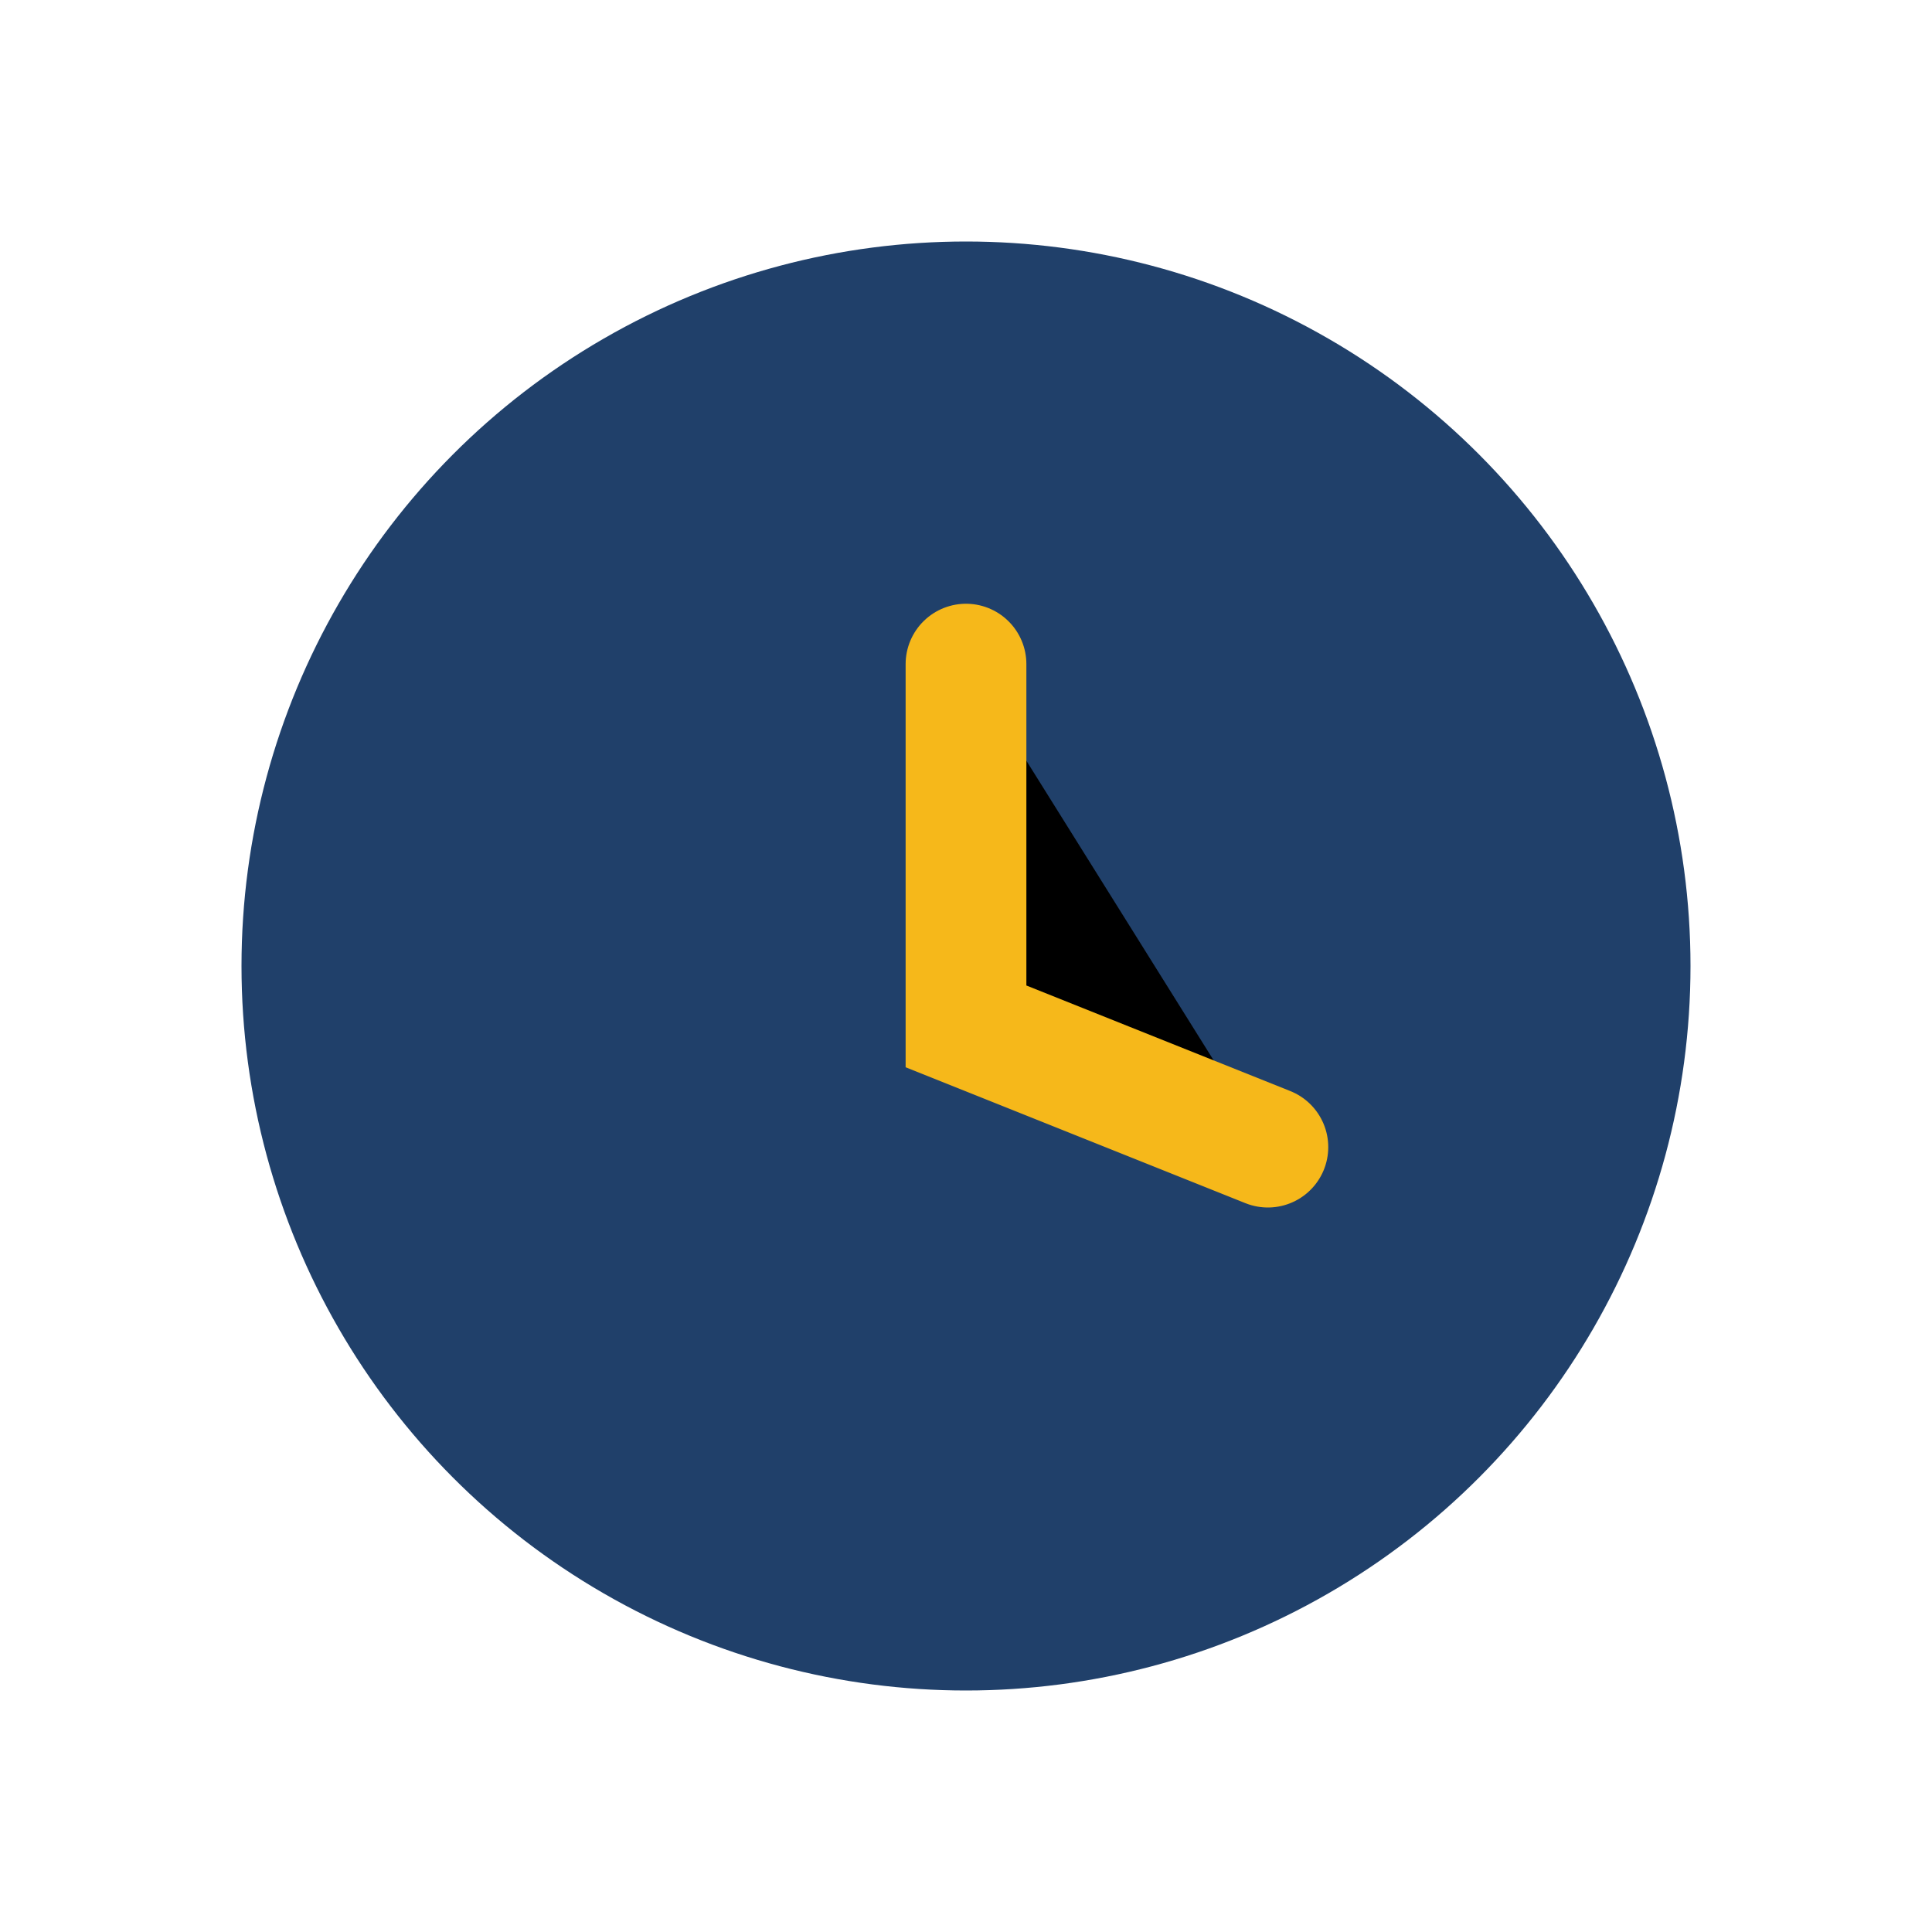
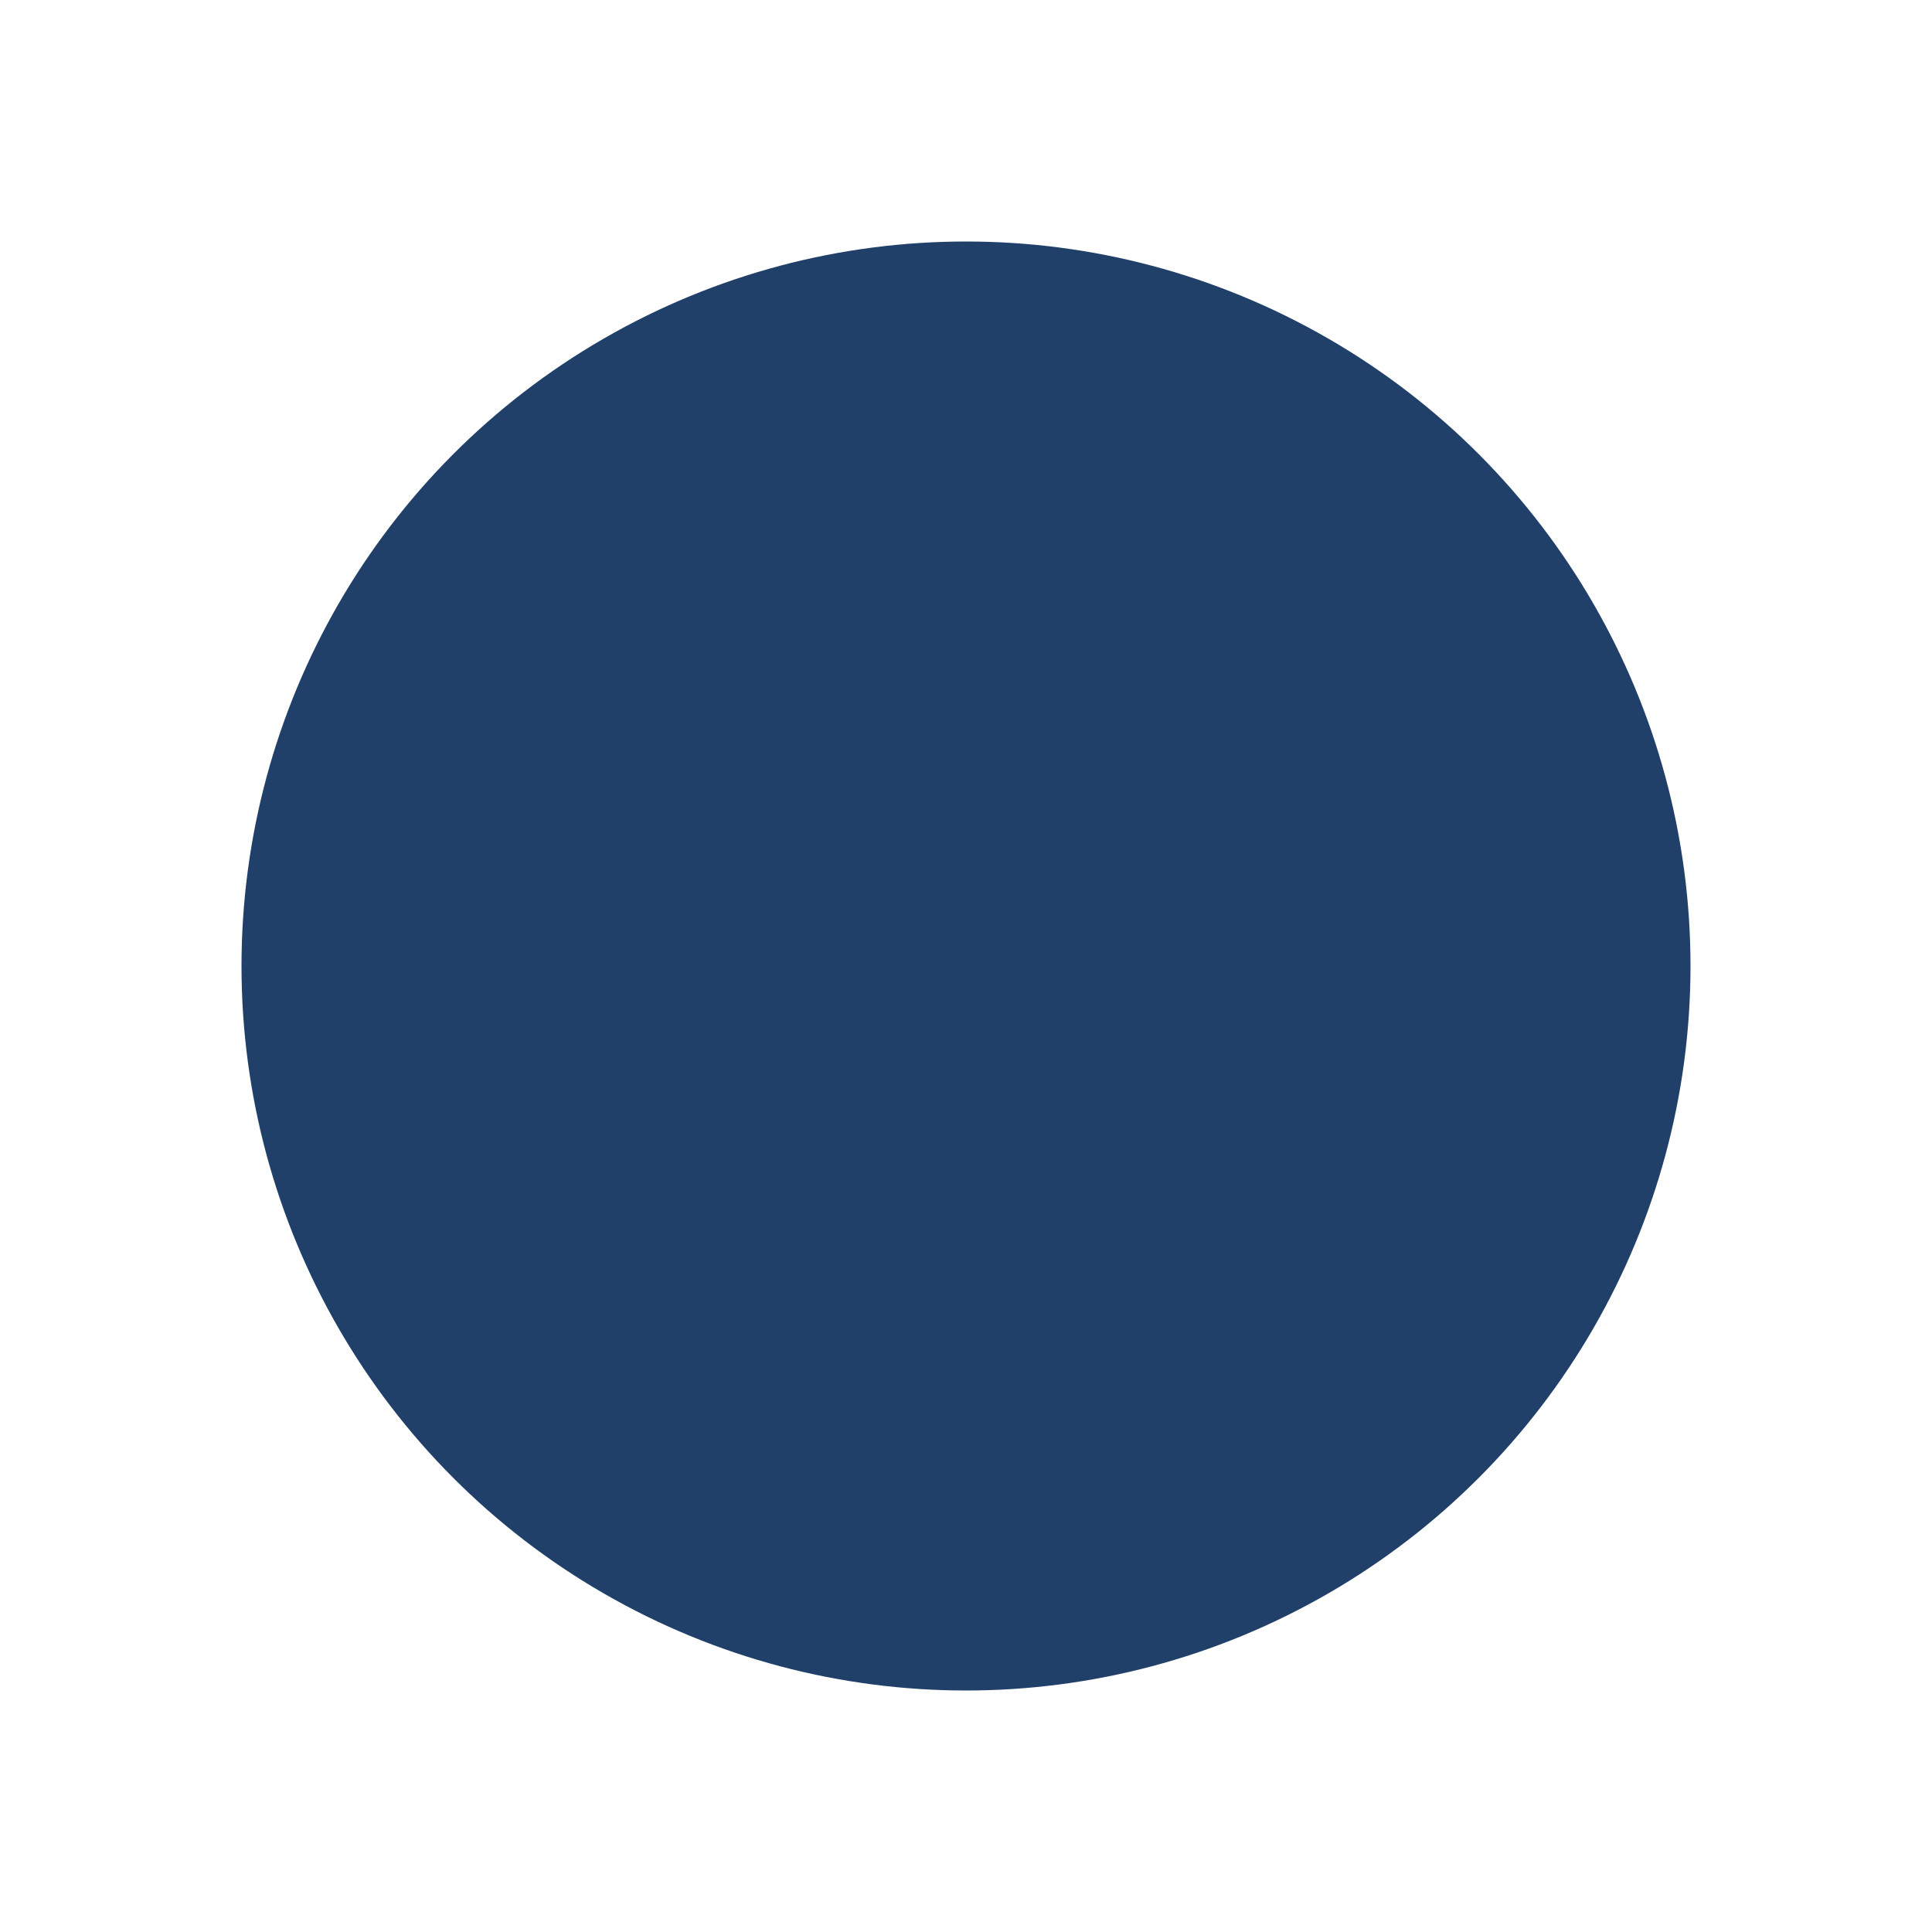
<svg xmlns="http://www.w3.org/2000/svg" width="32" height="32" viewBox="0 0 32 32">
  <circle cx="16" cy="16" r="12" fill="#20406A" />
-   <path d="M16 11v6l5 2" stroke="#F6B81A" stroke-width="2" stroke-linecap="round" />
</svg>